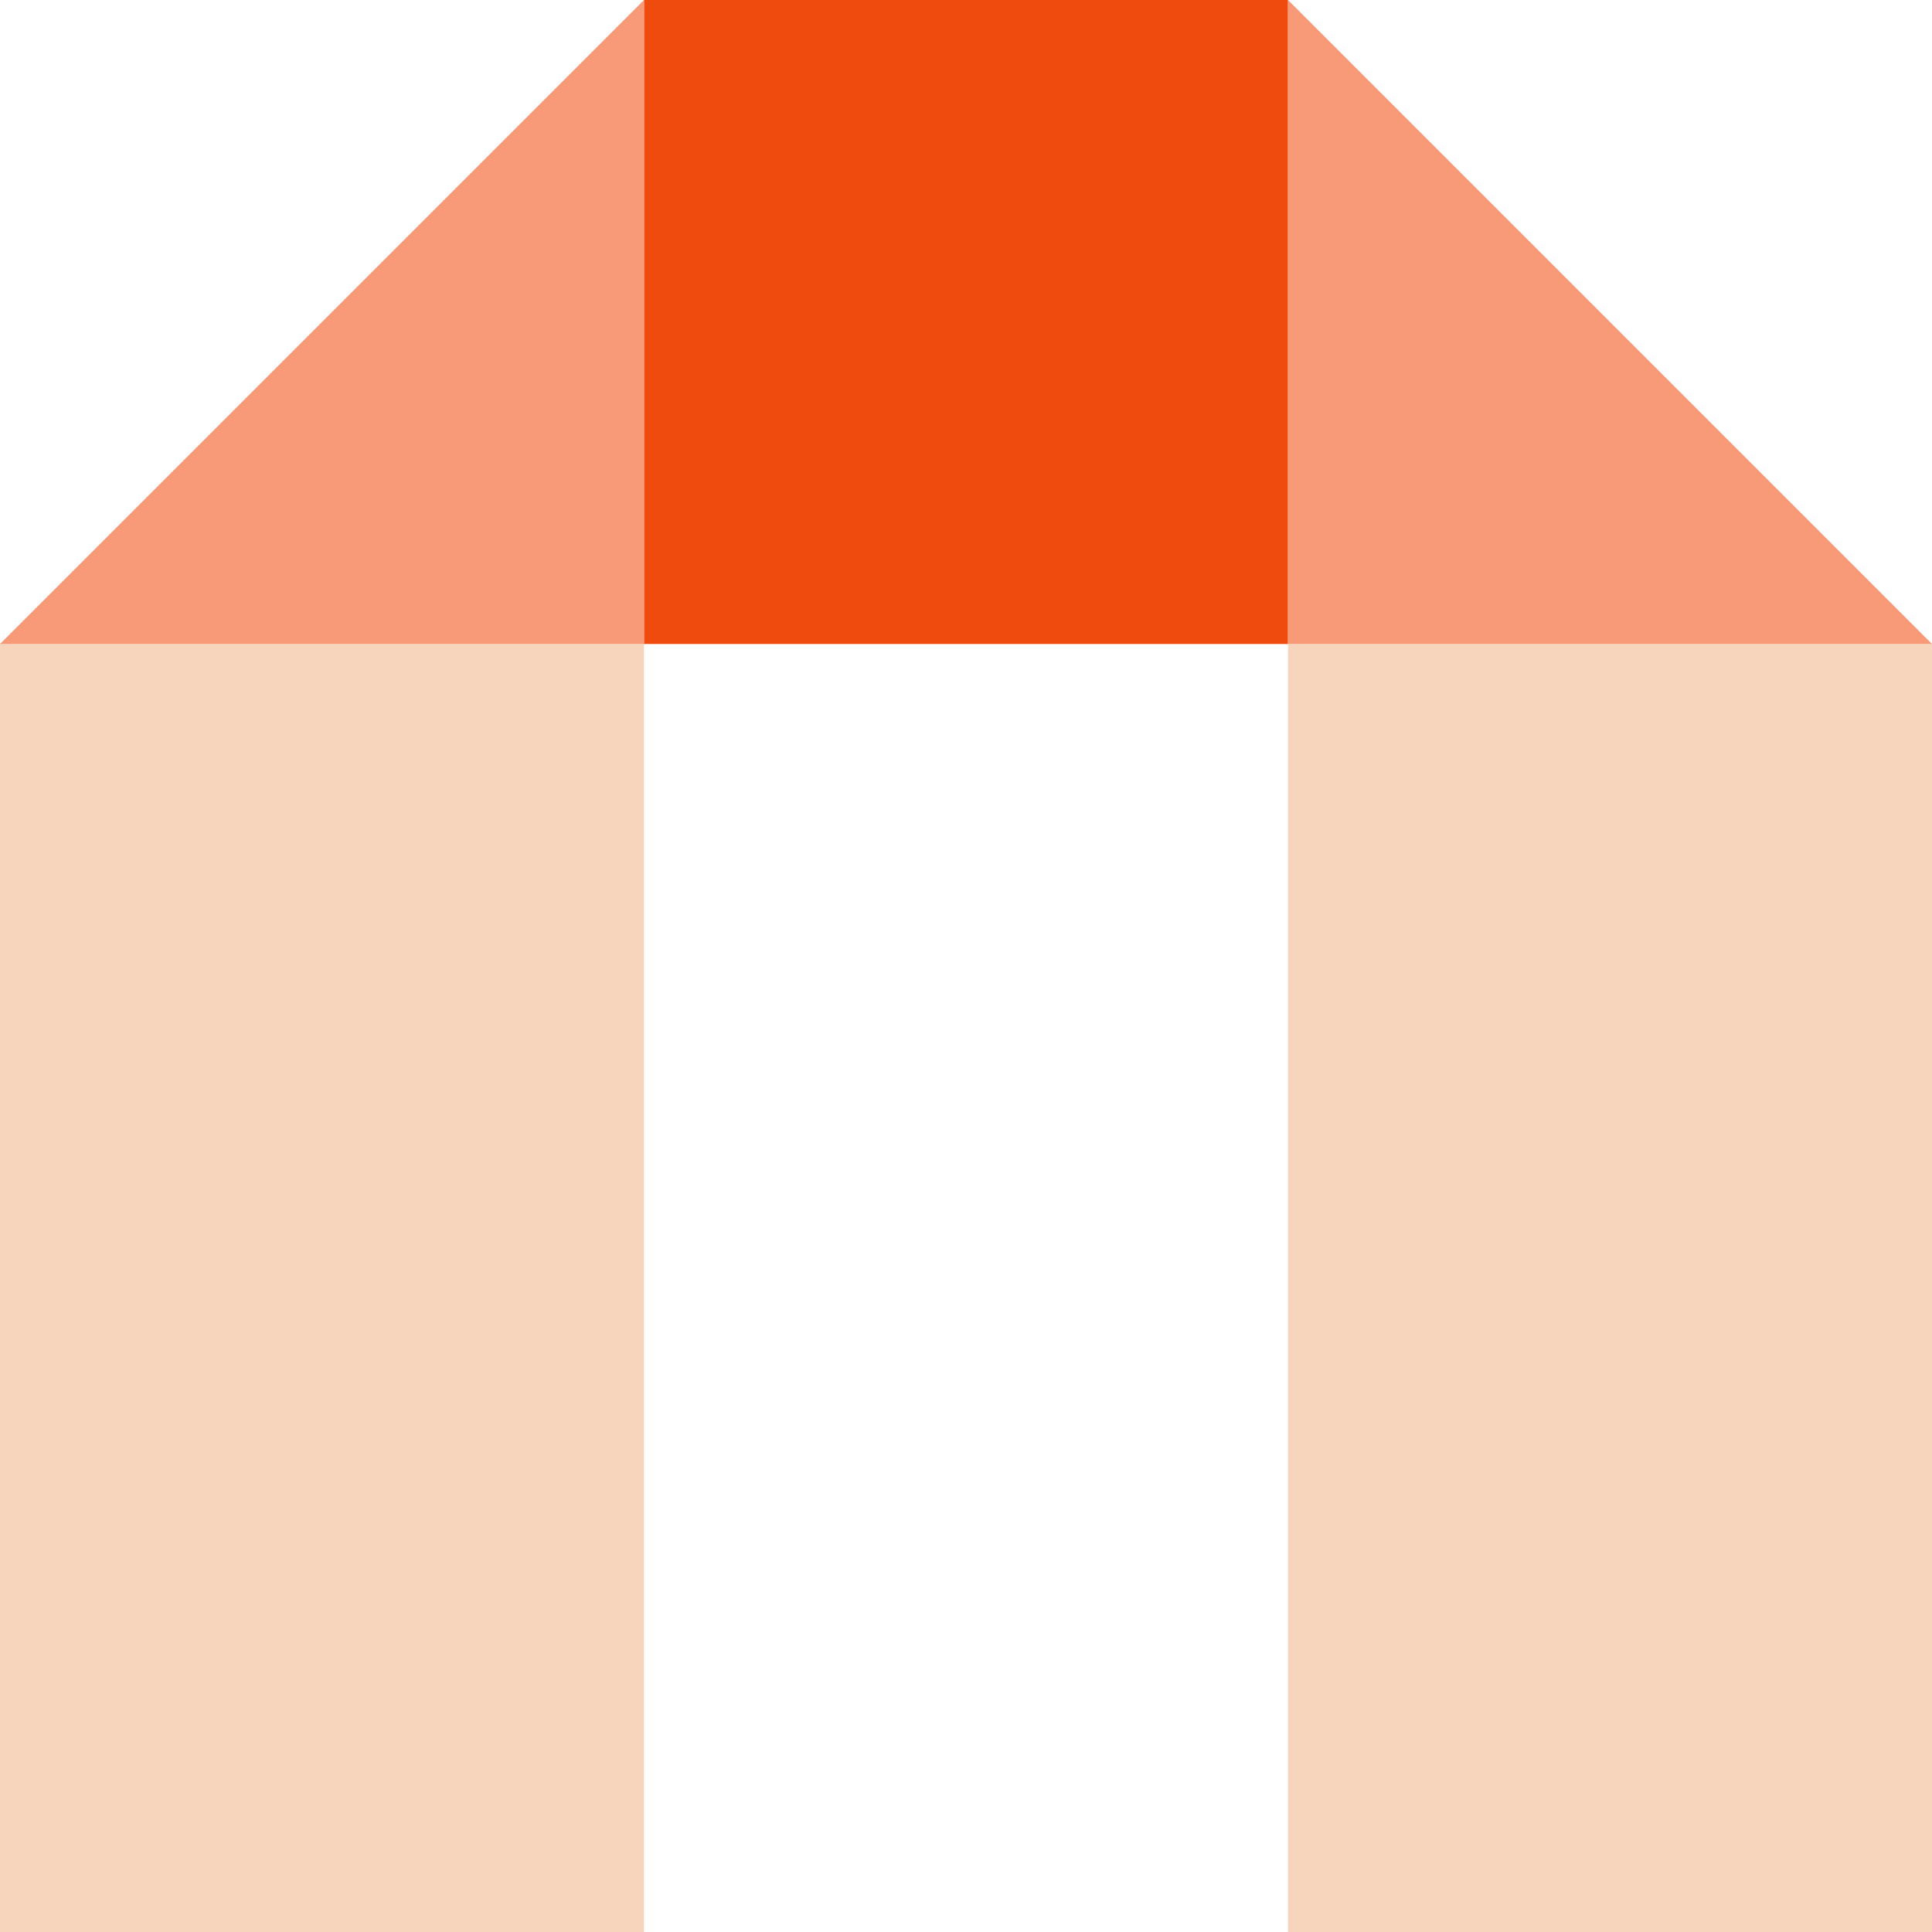
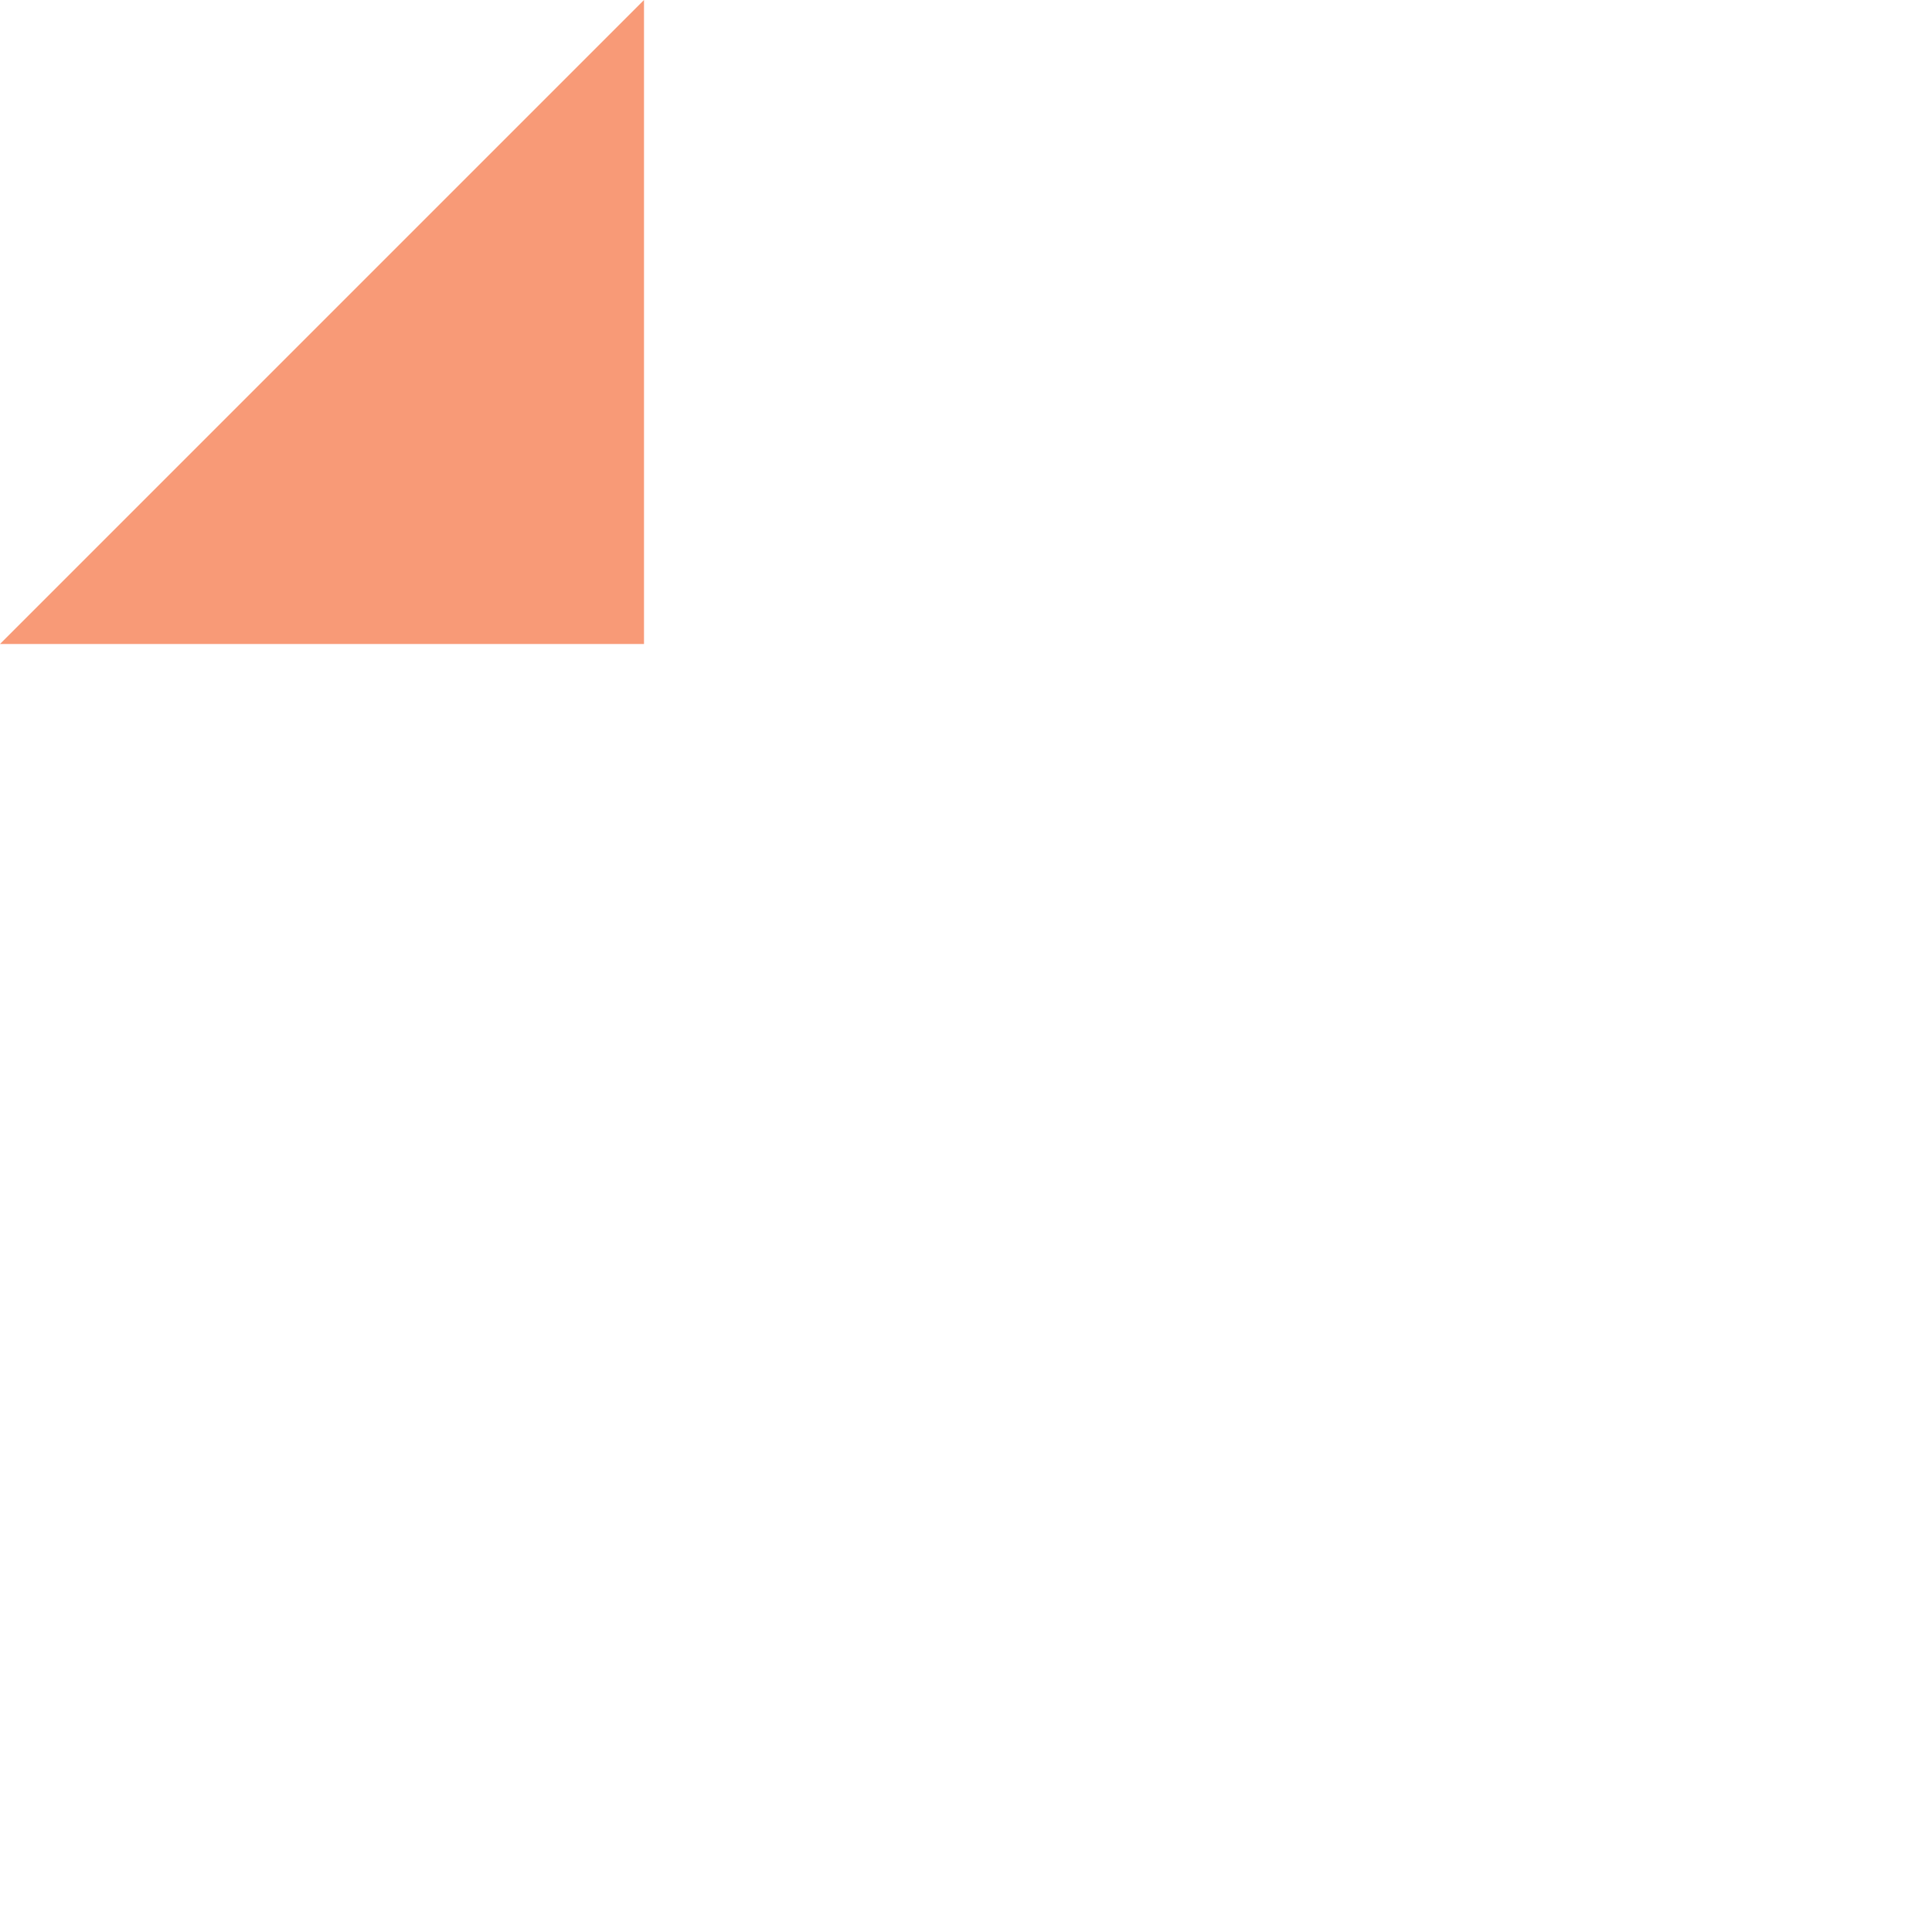
<svg xmlns="http://www.w3.org/2000/svg" width="48" height="48" viewBox="0 0 48 48" fill="none">
-   <rect x="32" y="16" width="16" height="32" fill="#F7D4BC" />
-   <rect x="16" y="48" width="16" height="32" transform="rotate(-180 16 48)" fill="#F7D4BC" />
-   <rect width="16" height="16" transform="matrix(1 0 0 -1 16 16)" fill="#EF4B0F" />
-   <path d="M32 16H48L32 0V16Z" fill="#F89A77" />
  <path d="M16 16H-6.00815e-05L16 0V16Z" fill="#F89A77" />
</svg>